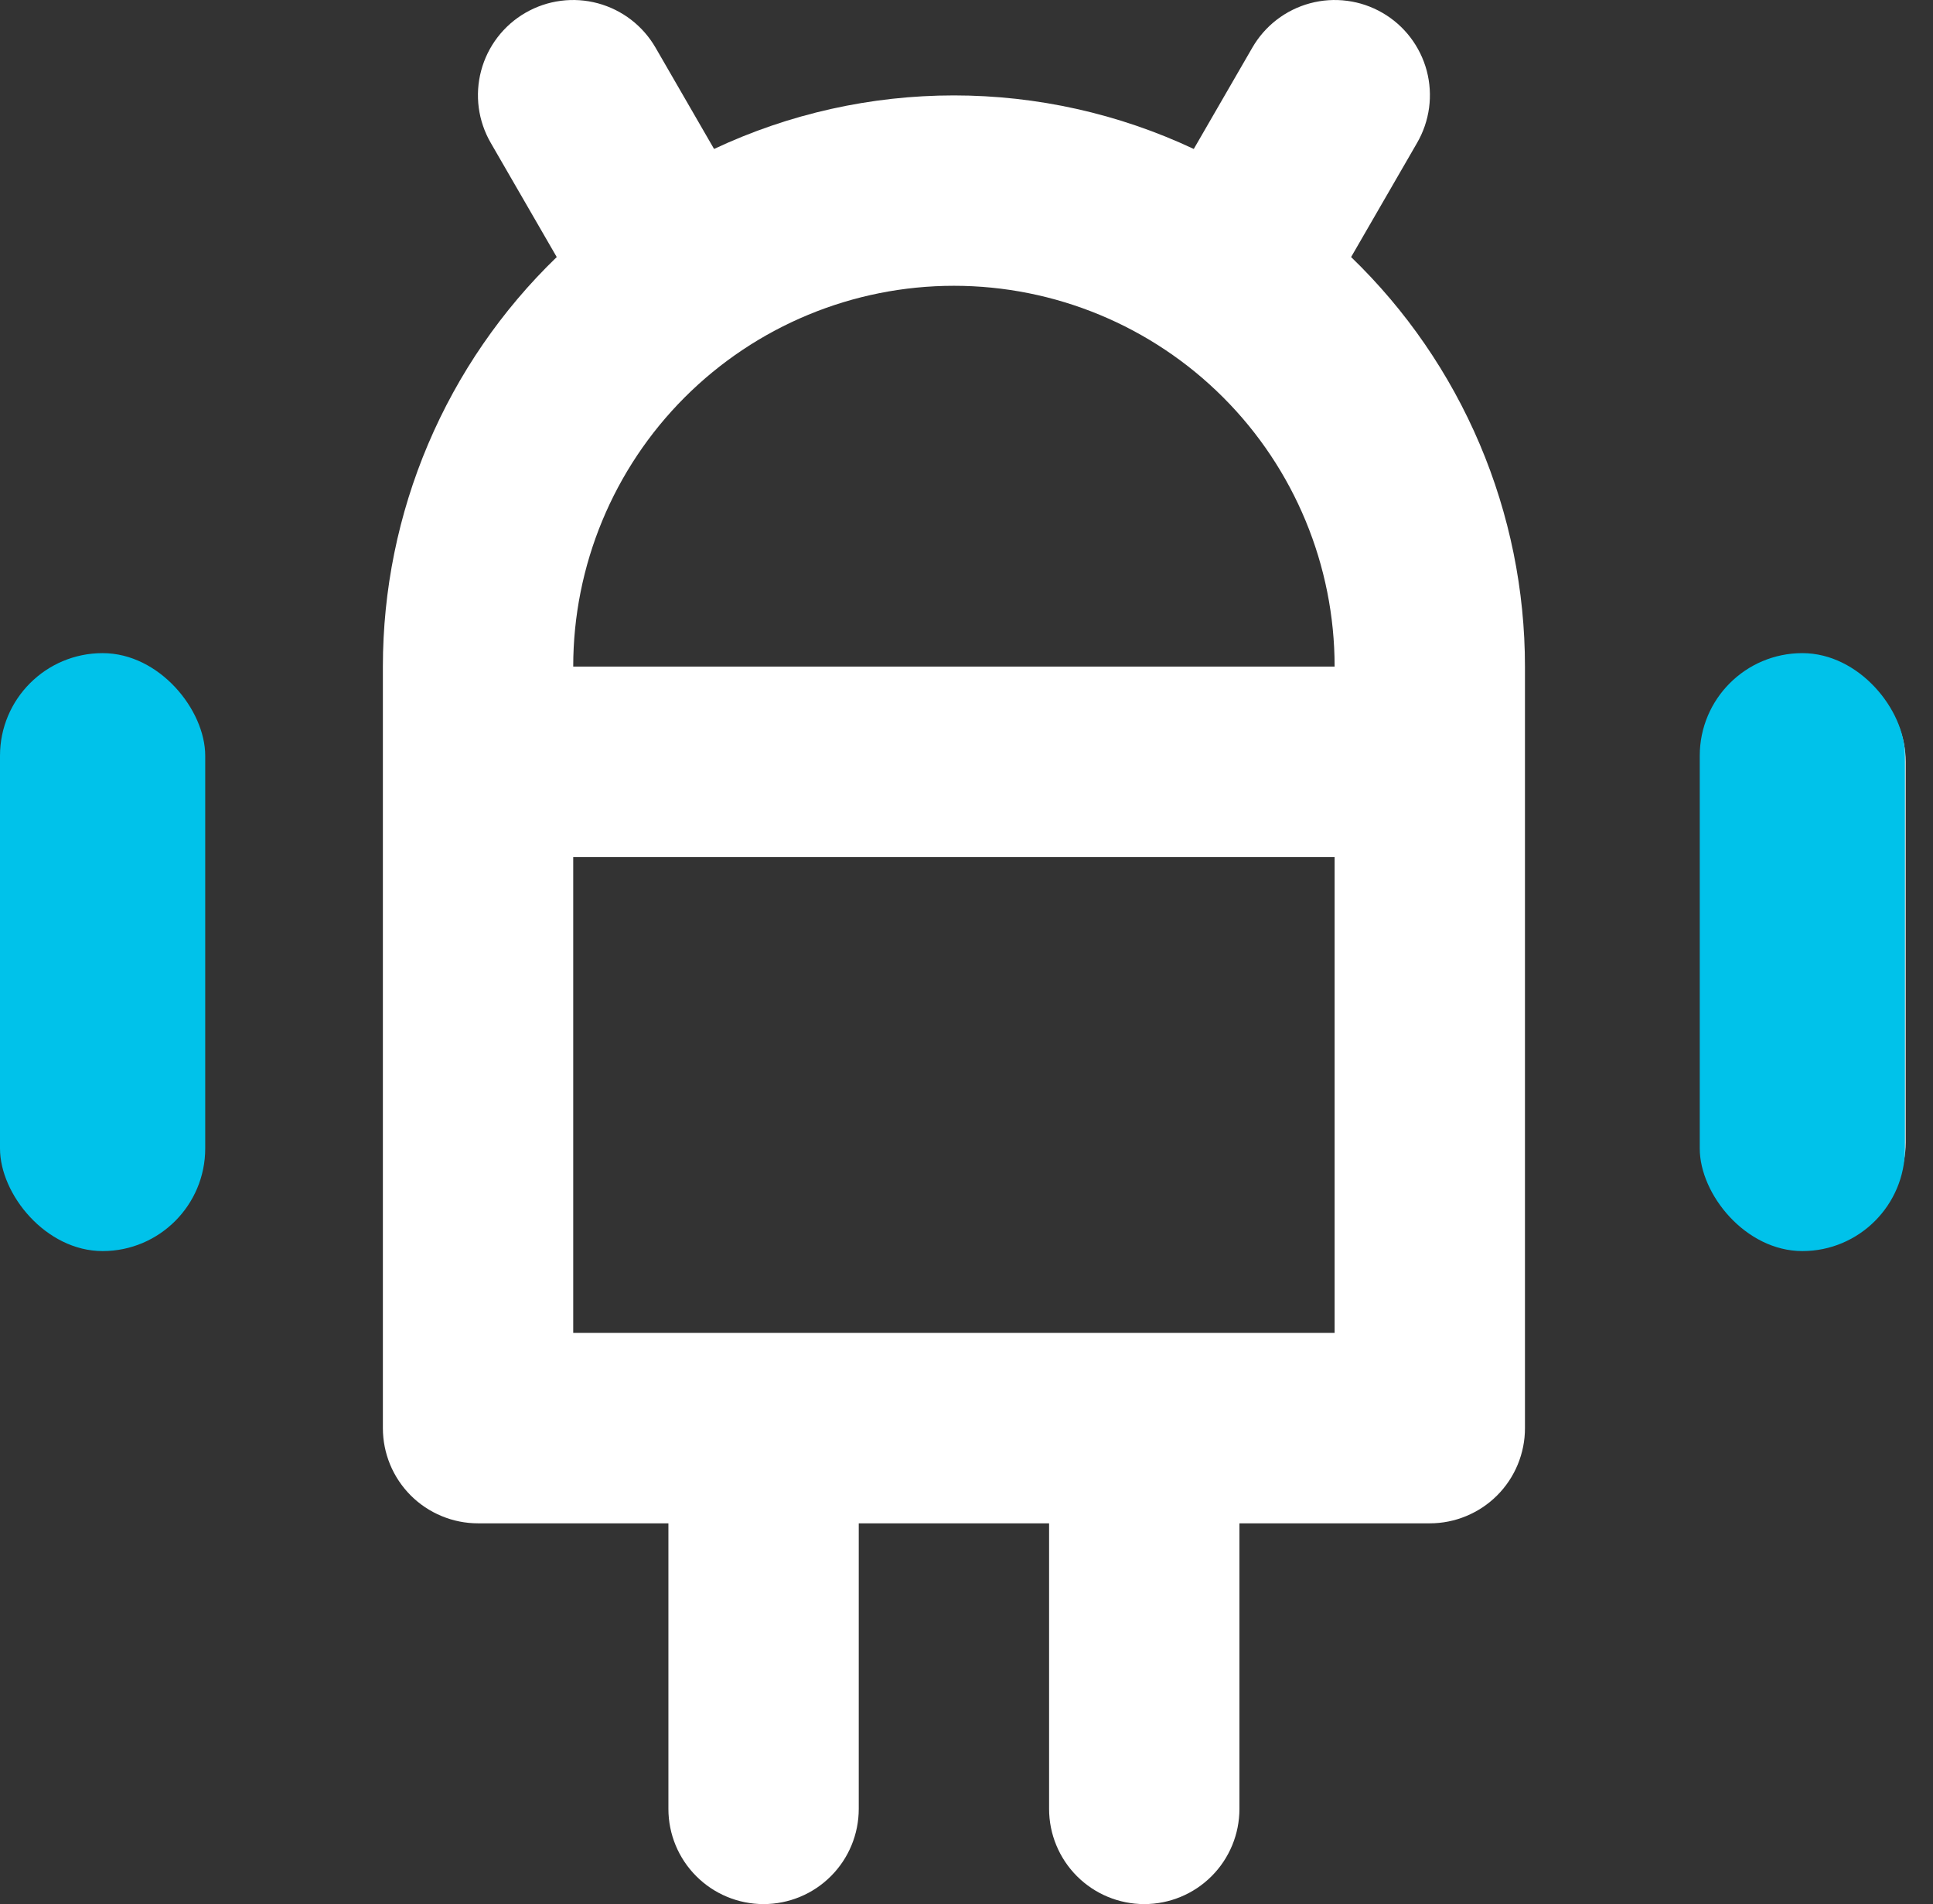
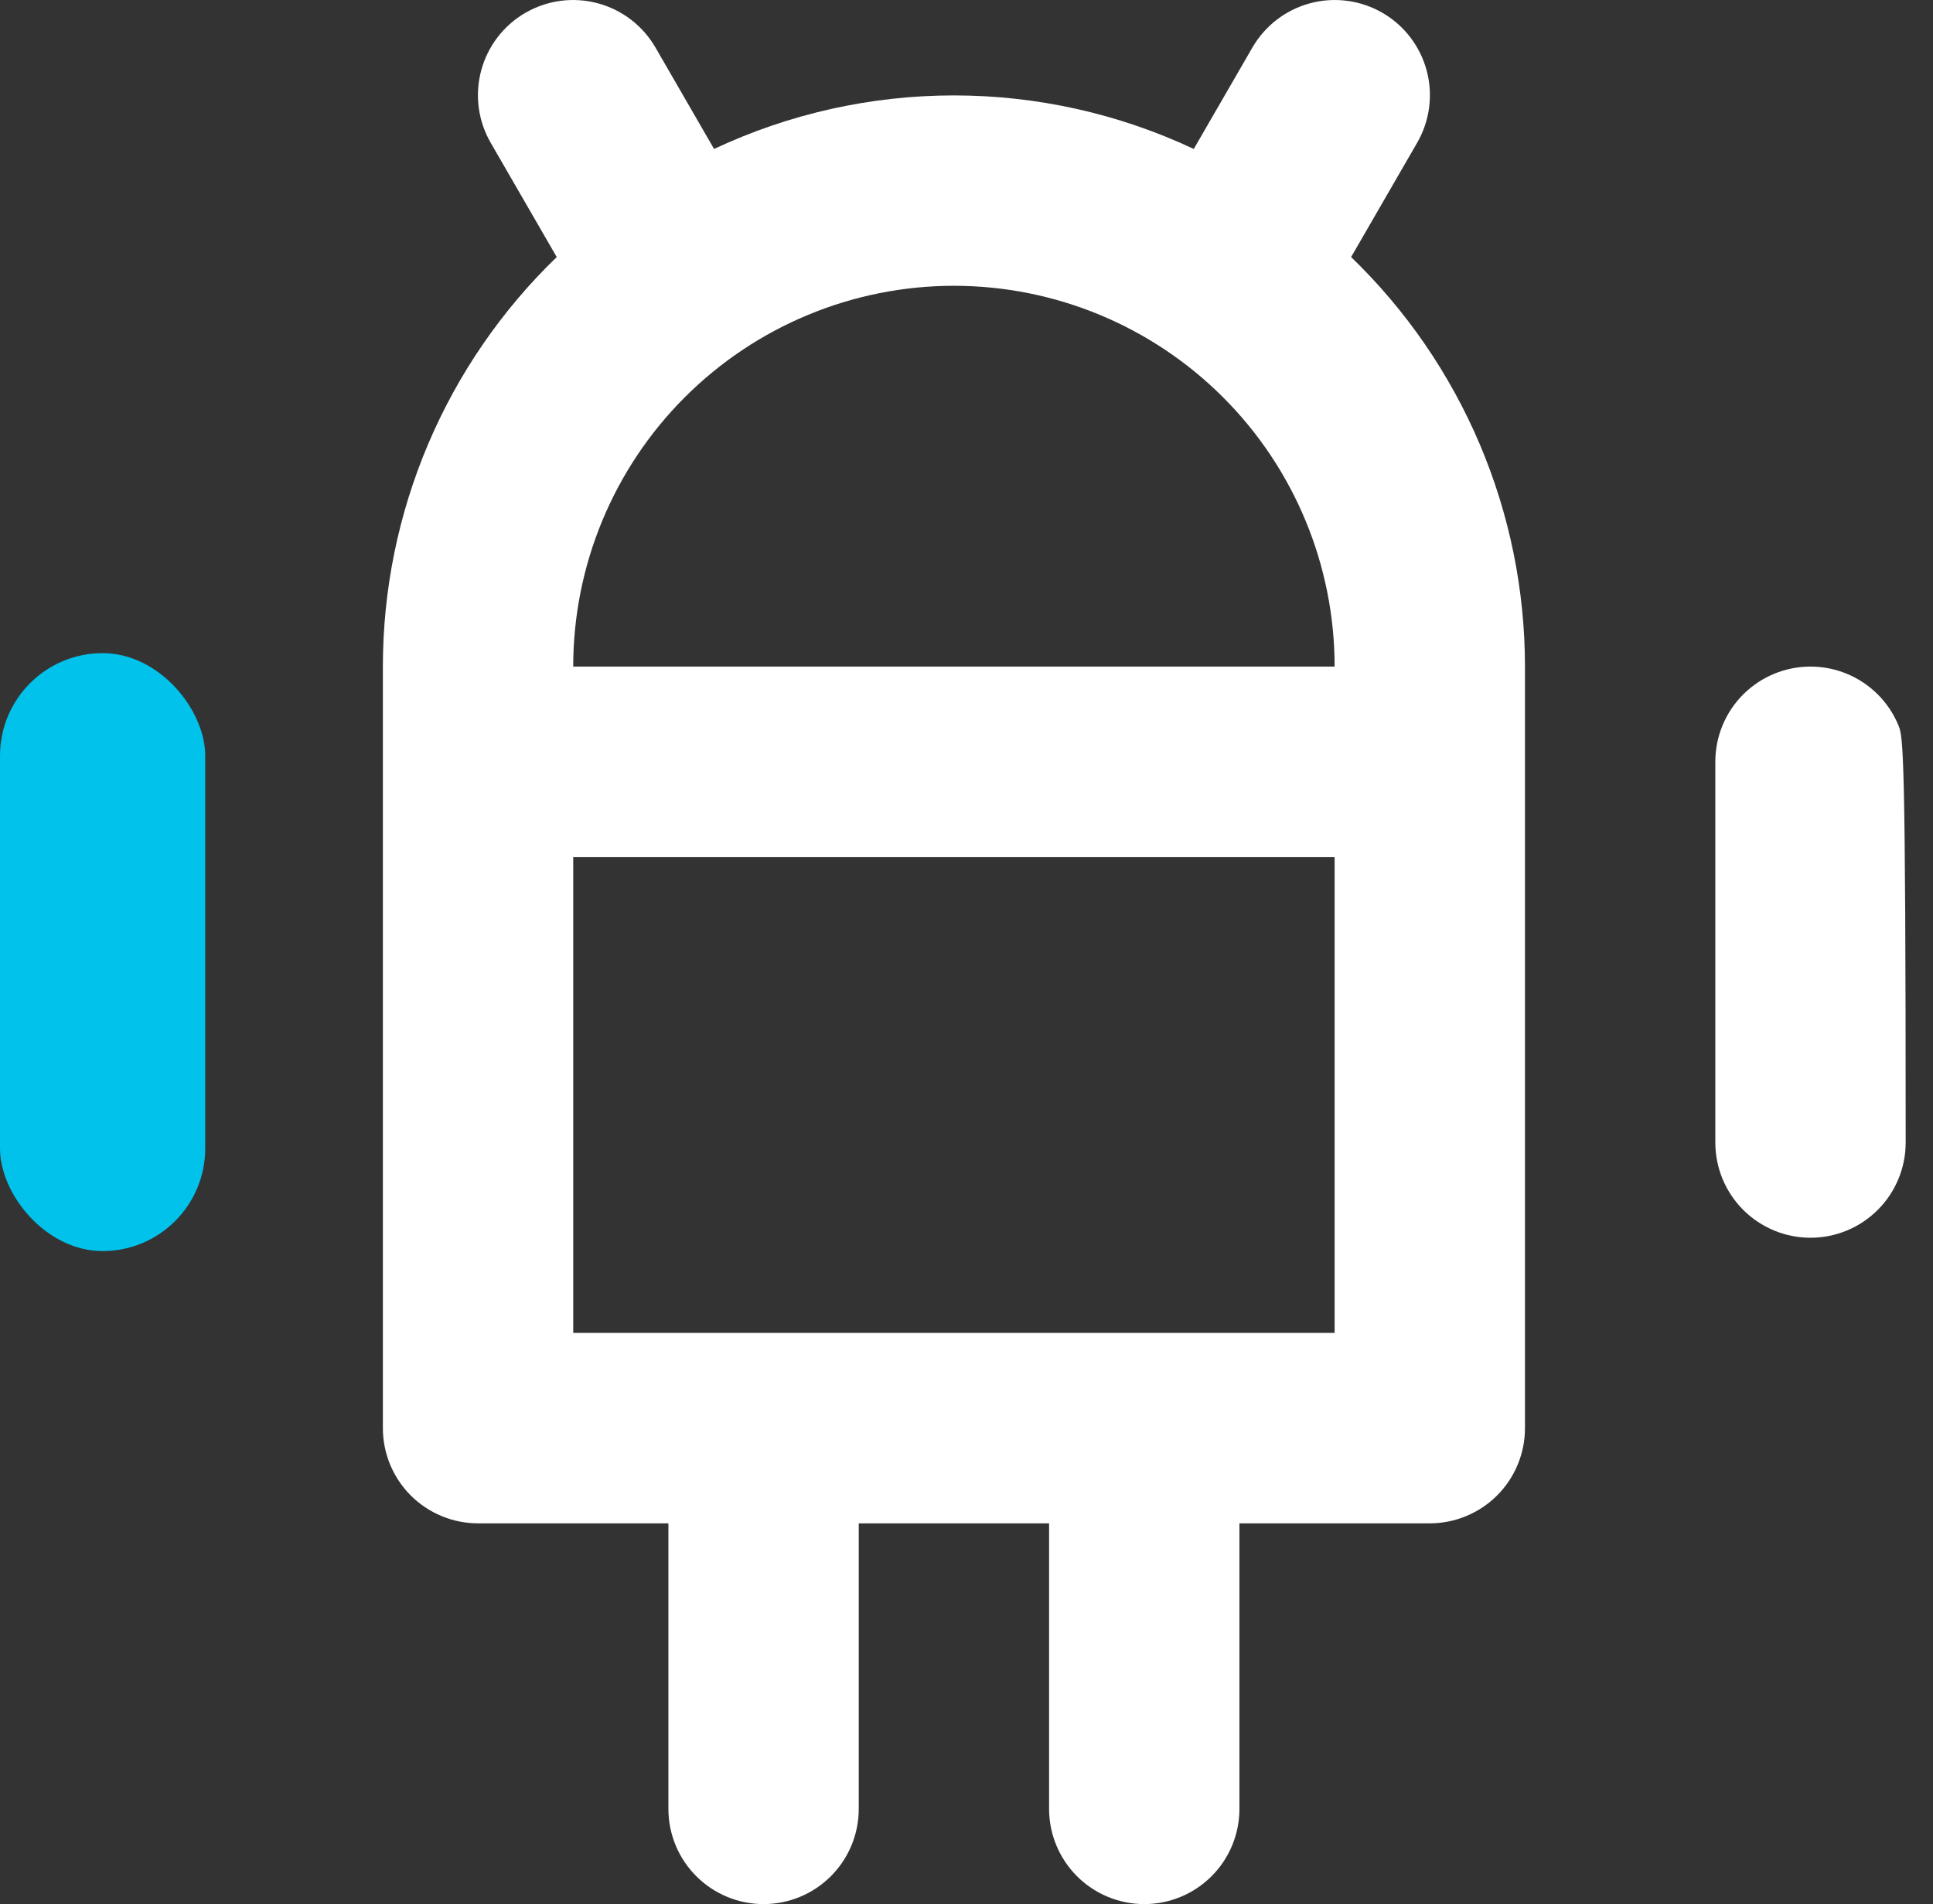
<svg xmlns="http://www.w3.org/2000/svg" width="66" height="65" viewBox="0 0 66 65" fill="none">
  <rect x="0" y="0" width="66" height="65" fill="#333333" stroke="none" />
-   <path d="M3.324 22.755C2.897 22.755 2.475 22.839 2.08 23.002C1.686 23.165 1.328 23.405 1.026 23.706C0.724 24.008 0.485 24.366 0.322 24.761C0.158 25.155 0.074 25.578 0.074 26.005V39.003C0.074 39.865 0.417 40.691 1.026 41.301C1.636 41.91 2.462 42.253 3.324 42.253C4.186 42.253 5.012 41.91 5.622 41.301C6.231 40.691 6.574 39.865 6.574 39.003V26.005C6.574 25.578 6.49 25.155 6.327 24.761C6.163 24.366 5.924 24.008 5.622 23.706C5.32 23.405 4.962 23.165 4.568 23.002C4.173 22.839 3.751 22.755 3.324 22.755ZM61.817 22.755C61.391 22.755 60.968 22.839 60.574 23.002C60.179 23.165 59.821 23.405 59.519 23.706C59.217 24.008 58.978 24.366 58.815 24.761C58.651 25.155 58.568 25.578 58.568 26.005V39.003C58.568 39.865 58.91 40.691 59.519 41.301C60.129 41.91 60.955 42.253 61.817 42.253C62.679 42.253 63.506 41.91 64.115 41.301C64.725 40.691 65.067 39.865 65.067 39.003V26.005C65.067 25.578 64.983 25.155 64.82 24.761C64.656 24.366 64.417 24.008 64.115 23.706C63.814 23.405 63.455 23.165 63.061 23.002C62.667 22.839 62.244 22.755 61.817 22.755ZM48.382 4.882C48.597 4.512 48.737 4.104 48.794 3.681C48.851 3.257 48.823 2.826 48.714 2.413C48.603 2 48.413 1.613 48.153 1.273C47.893 0.934 47.569 0.649 47.199 0.436C46.829 0.222 46.42 0.083 45.996 0.028C45.572 -0.028 45.142 0.001 44.729 0.112C44.316 0.223 43.929 0.415 43.591 0.675C43.252 0.936 42.969 1.262 42.756 1.632L40.76 5.085C38.198 3.881 35.402 3.257 32.571 3.257C29.74 3.257 26.944 3.881 24.381 5.085L22.386 1.632C22.173 1.262 21.889 0.936 21.55 0.675C21.212 0.415 20.825 0.223 20.412 0.112C20 0.001 19.569 -0.028 19.145 0.028C18.721 0.083 18.313 0.222 17.942 0.436C17.572 0.649 17.248 0.934 16.988 1.273C16.728 1.613 16.538 2 16.428 2.413C16.318 2.826 16.291 3.257 16.347 3.681C16.404 4.104 16.544 4.512 16.759 4.882L19.009 8.775C17.132 10.587 15.638 12.759 14.618 15.161C13.598 17.563 13.073 20.145 13.073 22.755V48.752C13.073 49.179 13.157 49.601 13.32 49.996C13.483 50.39 13.723 50.748 14.024 51.05C14.326 51.352 14.684 51.591 15.079 51.754C15.473 51.918 15.896 52.002 16.323 52.002H22.822V61.75C22.822 62.612 23.164 63.439 23.774 64.048C24.383 64.658 25.21 65 26.071 65C26.933 65 27.76 64.658 28.369 64.048C28.979 63.439 29.321 62.612 29.321 61.75V52.002H35.82V61.75C35.82 62.612 36.163 63.439 36.772 64.048C37.382 64.658 38.208 65 39.07 65C39.932 65 40.758 64.658 41.368 64.048C41.977 63.439 42.319 62.612 42.319 61.75V52.002H48.819C49.246 52.002 49.668 51.918 50.062 51.754C50.457 51.591 50.815 51.352 51.117 51.05C51.419 50.748 51.658 50.39 51.821 49.996C51.984 49.601 52.069 49.179 52.068 48.752V22.755C52.068 20.145 51.543 17.563 50.523 15.161C49.503 12.759 48.01 10.587 46.132 8.775L48.382 4.882ZM45.569 45.502H19.572V29.254H45.569V45.502ZM19.572 22.755C19.572 19.308 20.942 16.001 23.379 13.564C25.817 11.126 29.123 9.756 32.571 9.756C36.018 9.756 39.324 11.126 41.762 13.564C44.2 16.001 45.569 19.308 45.569 22.755H19.572Z" fill="white" />
+   <path d="M3.324 22.755C2.897 22.755 2.475 22.839 2.08 23.002C1.686 23.165 1.328 23.405 1.026 23.706C0.724 24.008 0.485 24.366 0.322 24.761C0.158 25.155 0.074 25.578 0.074 26.005V39.003C0.074 39.865 0.417 40.691 1.026 41.301C1.636 41.91 2.462 42.253 3.324 42.253C4.186 42.253 5.012 41.91 5.622 41.301C6.231 40.691 6.574 39.865 6.574 39.003V26.005C6.574 25.578 6.49 25.155 6.327 24.761C6.163 24.366 5.924 24.008 5.622 23.706C5.32 23.405 4.962 23.165 4.568 23.002C4.173 22.839 3.751 22.755 3.324 22.755ZM61.817 22.755C61.391 22.755 60.968 22.839 60.574 23.002C60.179 23.165 59.821 23.405 59.519 23.706C59.217 24.008 58.978 24.366 58.815 24.761C58.651 25.155 58.568 25.578 58.568 26.005V39.003C58.568 39.865 58.91 40.691 59.519 41.301C60.129 41.91 60.955 42.253 61.817 42.253C62.679 42.253 63.506 41.91 64.115 41.301C64.725 40.691 65.067 39.865 65.067 39.003C65.067 25.578 64.983 25.155 64.82 24.761C64.656 24.366 64.417 24.008 64.115 23.706C63.814 23.405 63.455 23.165 63.061 23.002C62.667 22.839 62.244 22.755 61.817 22.755ZM48.382 4.882C48.597 4.512 48.737 4.104 48.794 3.681C48.851 3.257 48.823 2.826 48.714 2.413C48.603 2 48.413 1.613 48.153 1.273C47.893 0.934 47.569 0.649 47.199 0.436C46.829 0.222 46.42 0.083 45.996 0.028C45.572 -0.028 45.142 0.001 44.729 0.112C44.316 0.223 43.929 0.415 43.591 0.675C43.252 0.936 42.969 1.262 42.756 1.632L40.76 5.085C38.198 3.881 35.402 3.257 32.571 3.257C29.74 3.257 26.944 3.881 24.381 5.085L22.386 1.632C22.173 1.262 21.889 0.936 21.55 0.675C21.212 0.415 20.825 0.223 20.412 0.112C20 0.001 19.569 -0.028 19.145 0.028C18.721 0.083 18.313 0.222 17.942 0.436C17.572 0.649 17.248 0.934 16.988 1.273C16.728 1.613 16.538 2 16.428 2.413C16.318 2.826 16.291 3.257 16.347 3.681C16.404 4.104 16.544 4.512 16.759 4.882L19.009 8.775C17.132 10.587 15.638 12.759 14.618 15.161C13.598 17.563 13.073 20.145 13.073 22.755V48.752C13.073 49.179 13.157 49.601 13.32 49.996C13.483 50.39 13.723 50.748 14.024 51.05C14.326 51.352 14.684 51.591 15.079 51.754C15.473 51.918 15.896 52.002 16.323 52.002H22.822V61.75C22.822 62.612 23.164 63.439 23.774 64.048C24.383 64.658 25.21 65 26.071 65C26.933 65 27.76 64.658 28.369 64.048C28.979 63.439 29.321 62.612 29.321 61.75V52.002H35.82V61.75C35.82 62.612 36.163 63.439 36.772 64.048C37.382 64.658 38.208 65 39.07 65C39.932 65 40.758 64.658 41.368 64.048C41.977 63.439 42.319 62.612 42.319 61.75V52.002H48.819C49.246 52.002 49.668 51.918 50.062 51.754C50.457 51.591 50.815 51.352 51.117 51.05C51.419 50.748 51.658 50.39 51.821 49.996C51.984 49.601 52.069 49.179 52.068 48.752V22.755C52.068 20.145 51.543 17.563 50.523 15.161C49.503 12.759 48.01 10.587 46.132 8.775L48.382 4.882ZM45.569 45.502H19.572V29.254H45.569V45.502ZM19.572 22.755C19.572 19.308 20.942 16.001 23.379 13.564C25.817 11.126 29.123 9.756 32.571 9.756C36.018 9.756 39.324 11.126 41.762 13.564C44.2 16.001 45.569 19.308 45.569 22.755H19.572Z" fill="white" />
  <rect y="22.296" width="7.007" height="20.412" rx="3.503" fill="#00C2EA" />
-   <rect x="58.036" y="22.296" width="7.007" height="20.412" rx="3.503" fill="#00C2EA" />
</svg>